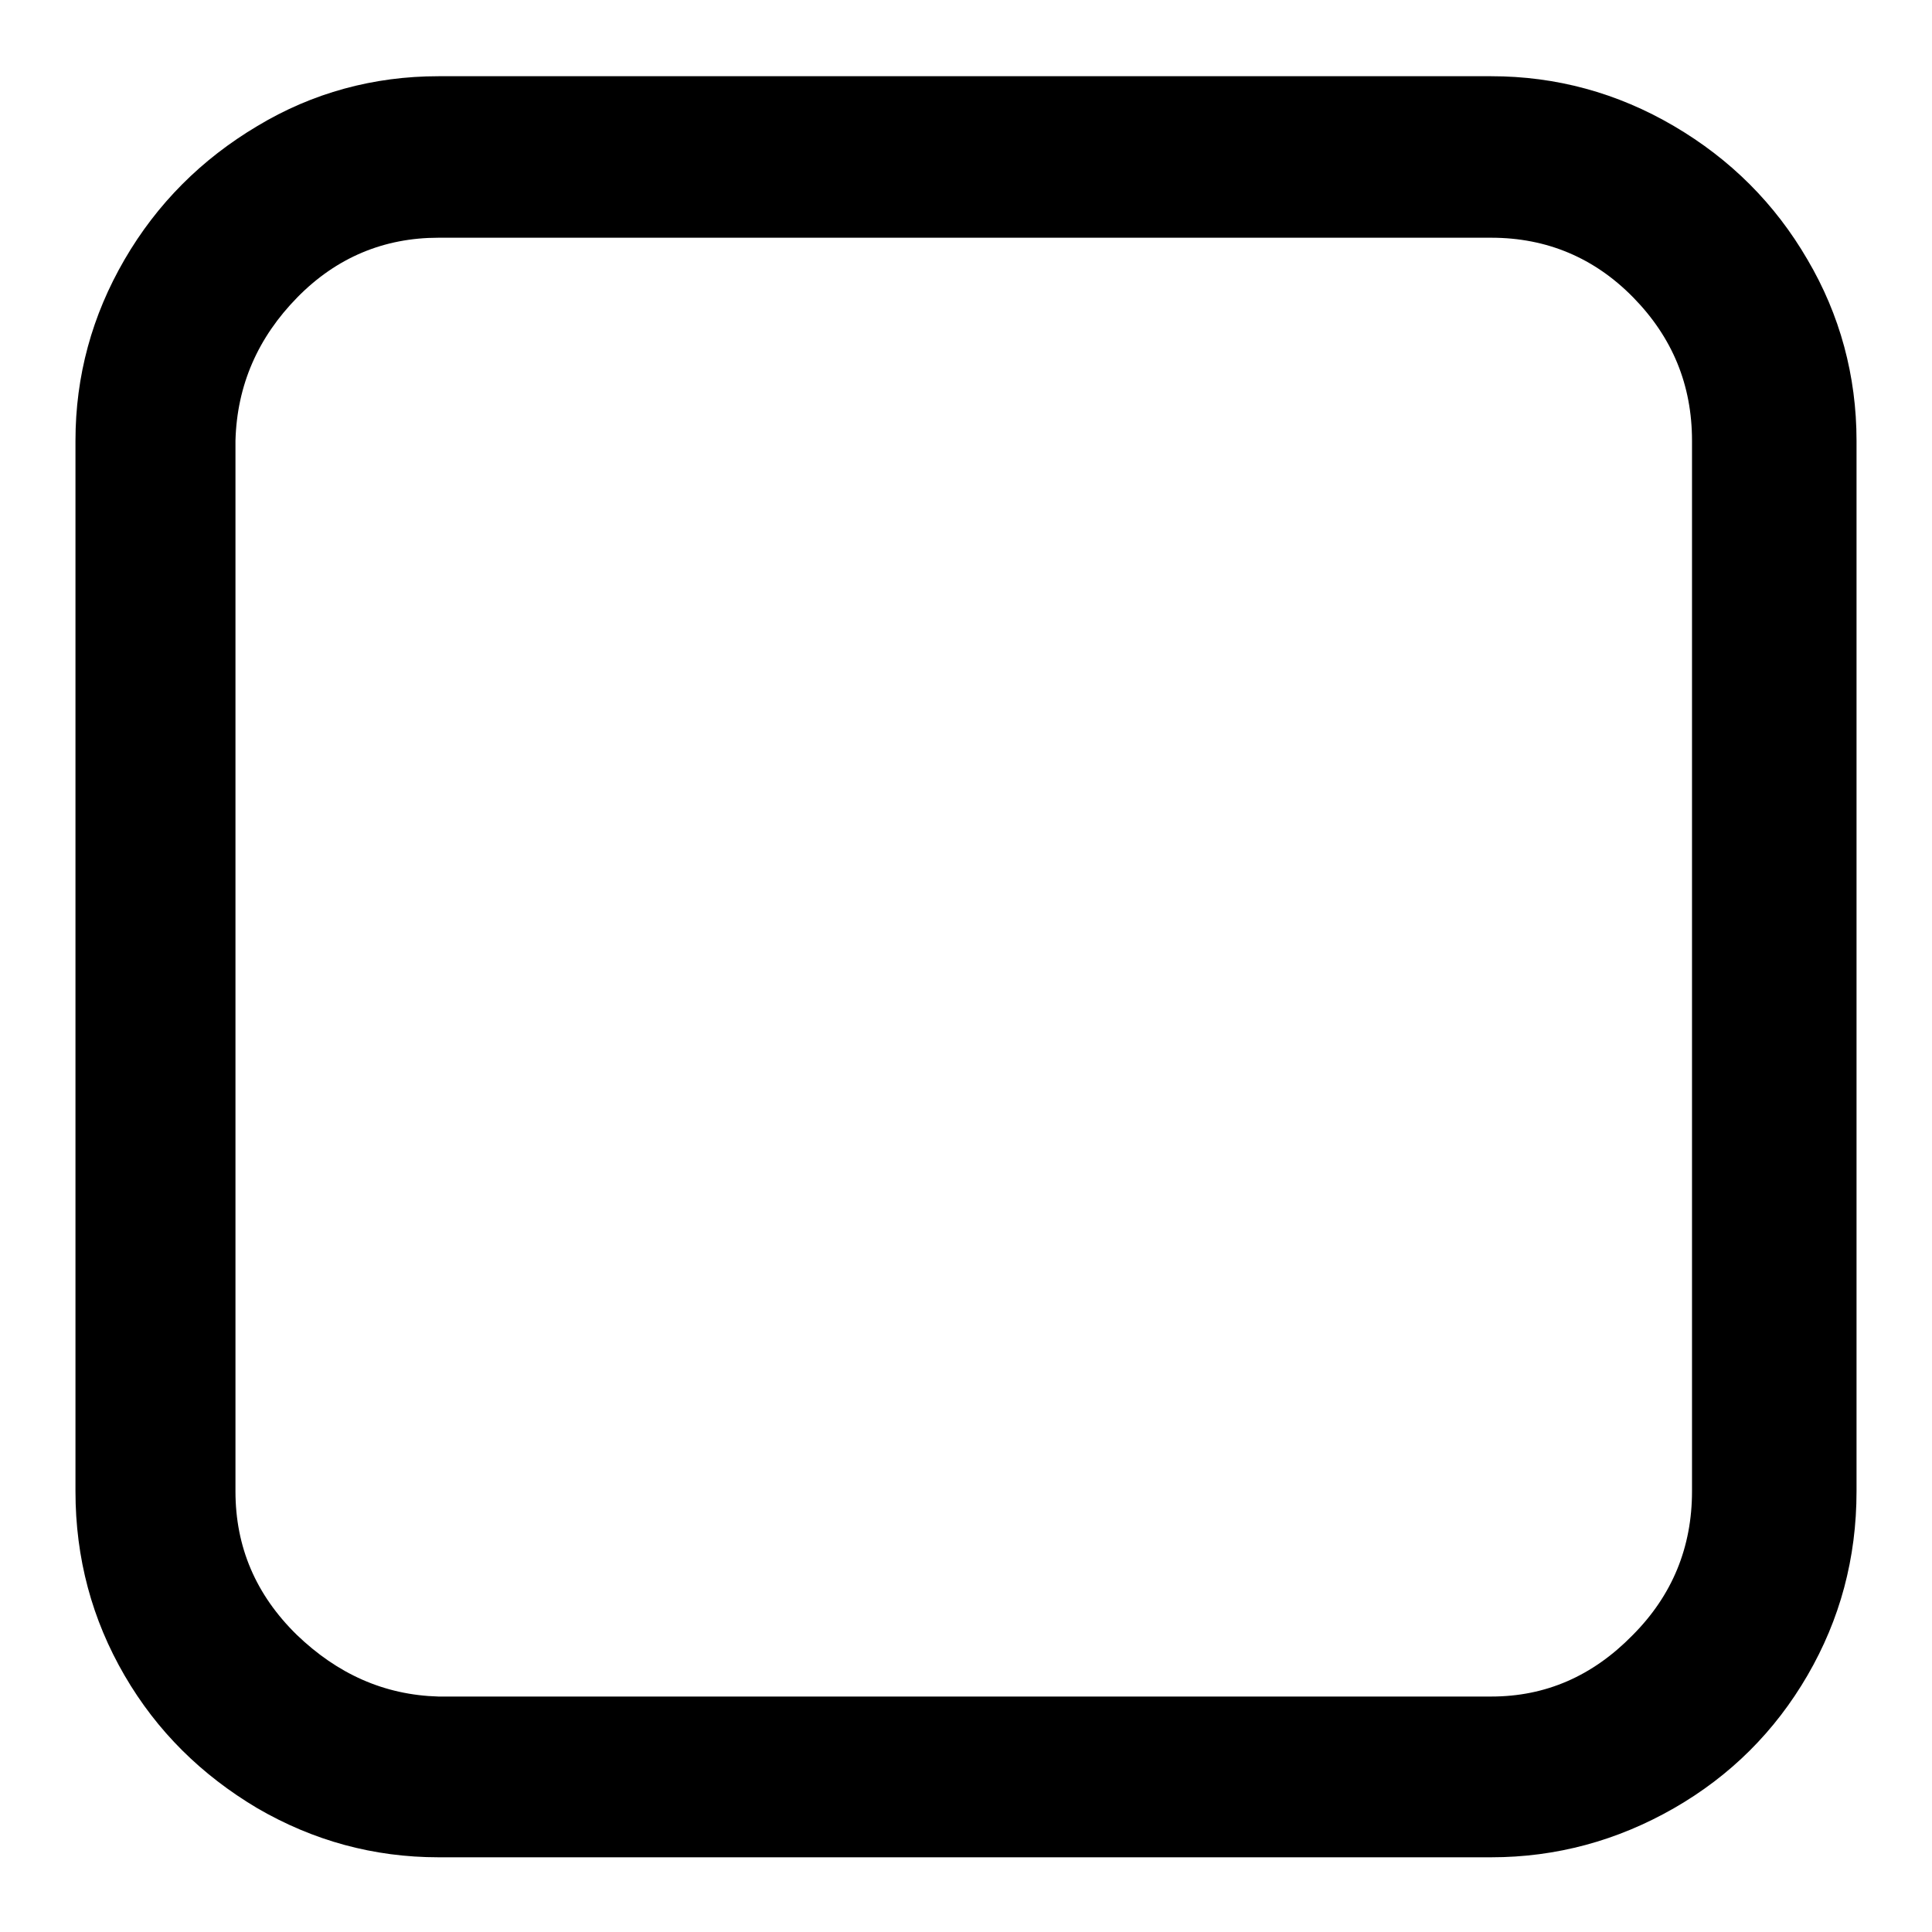
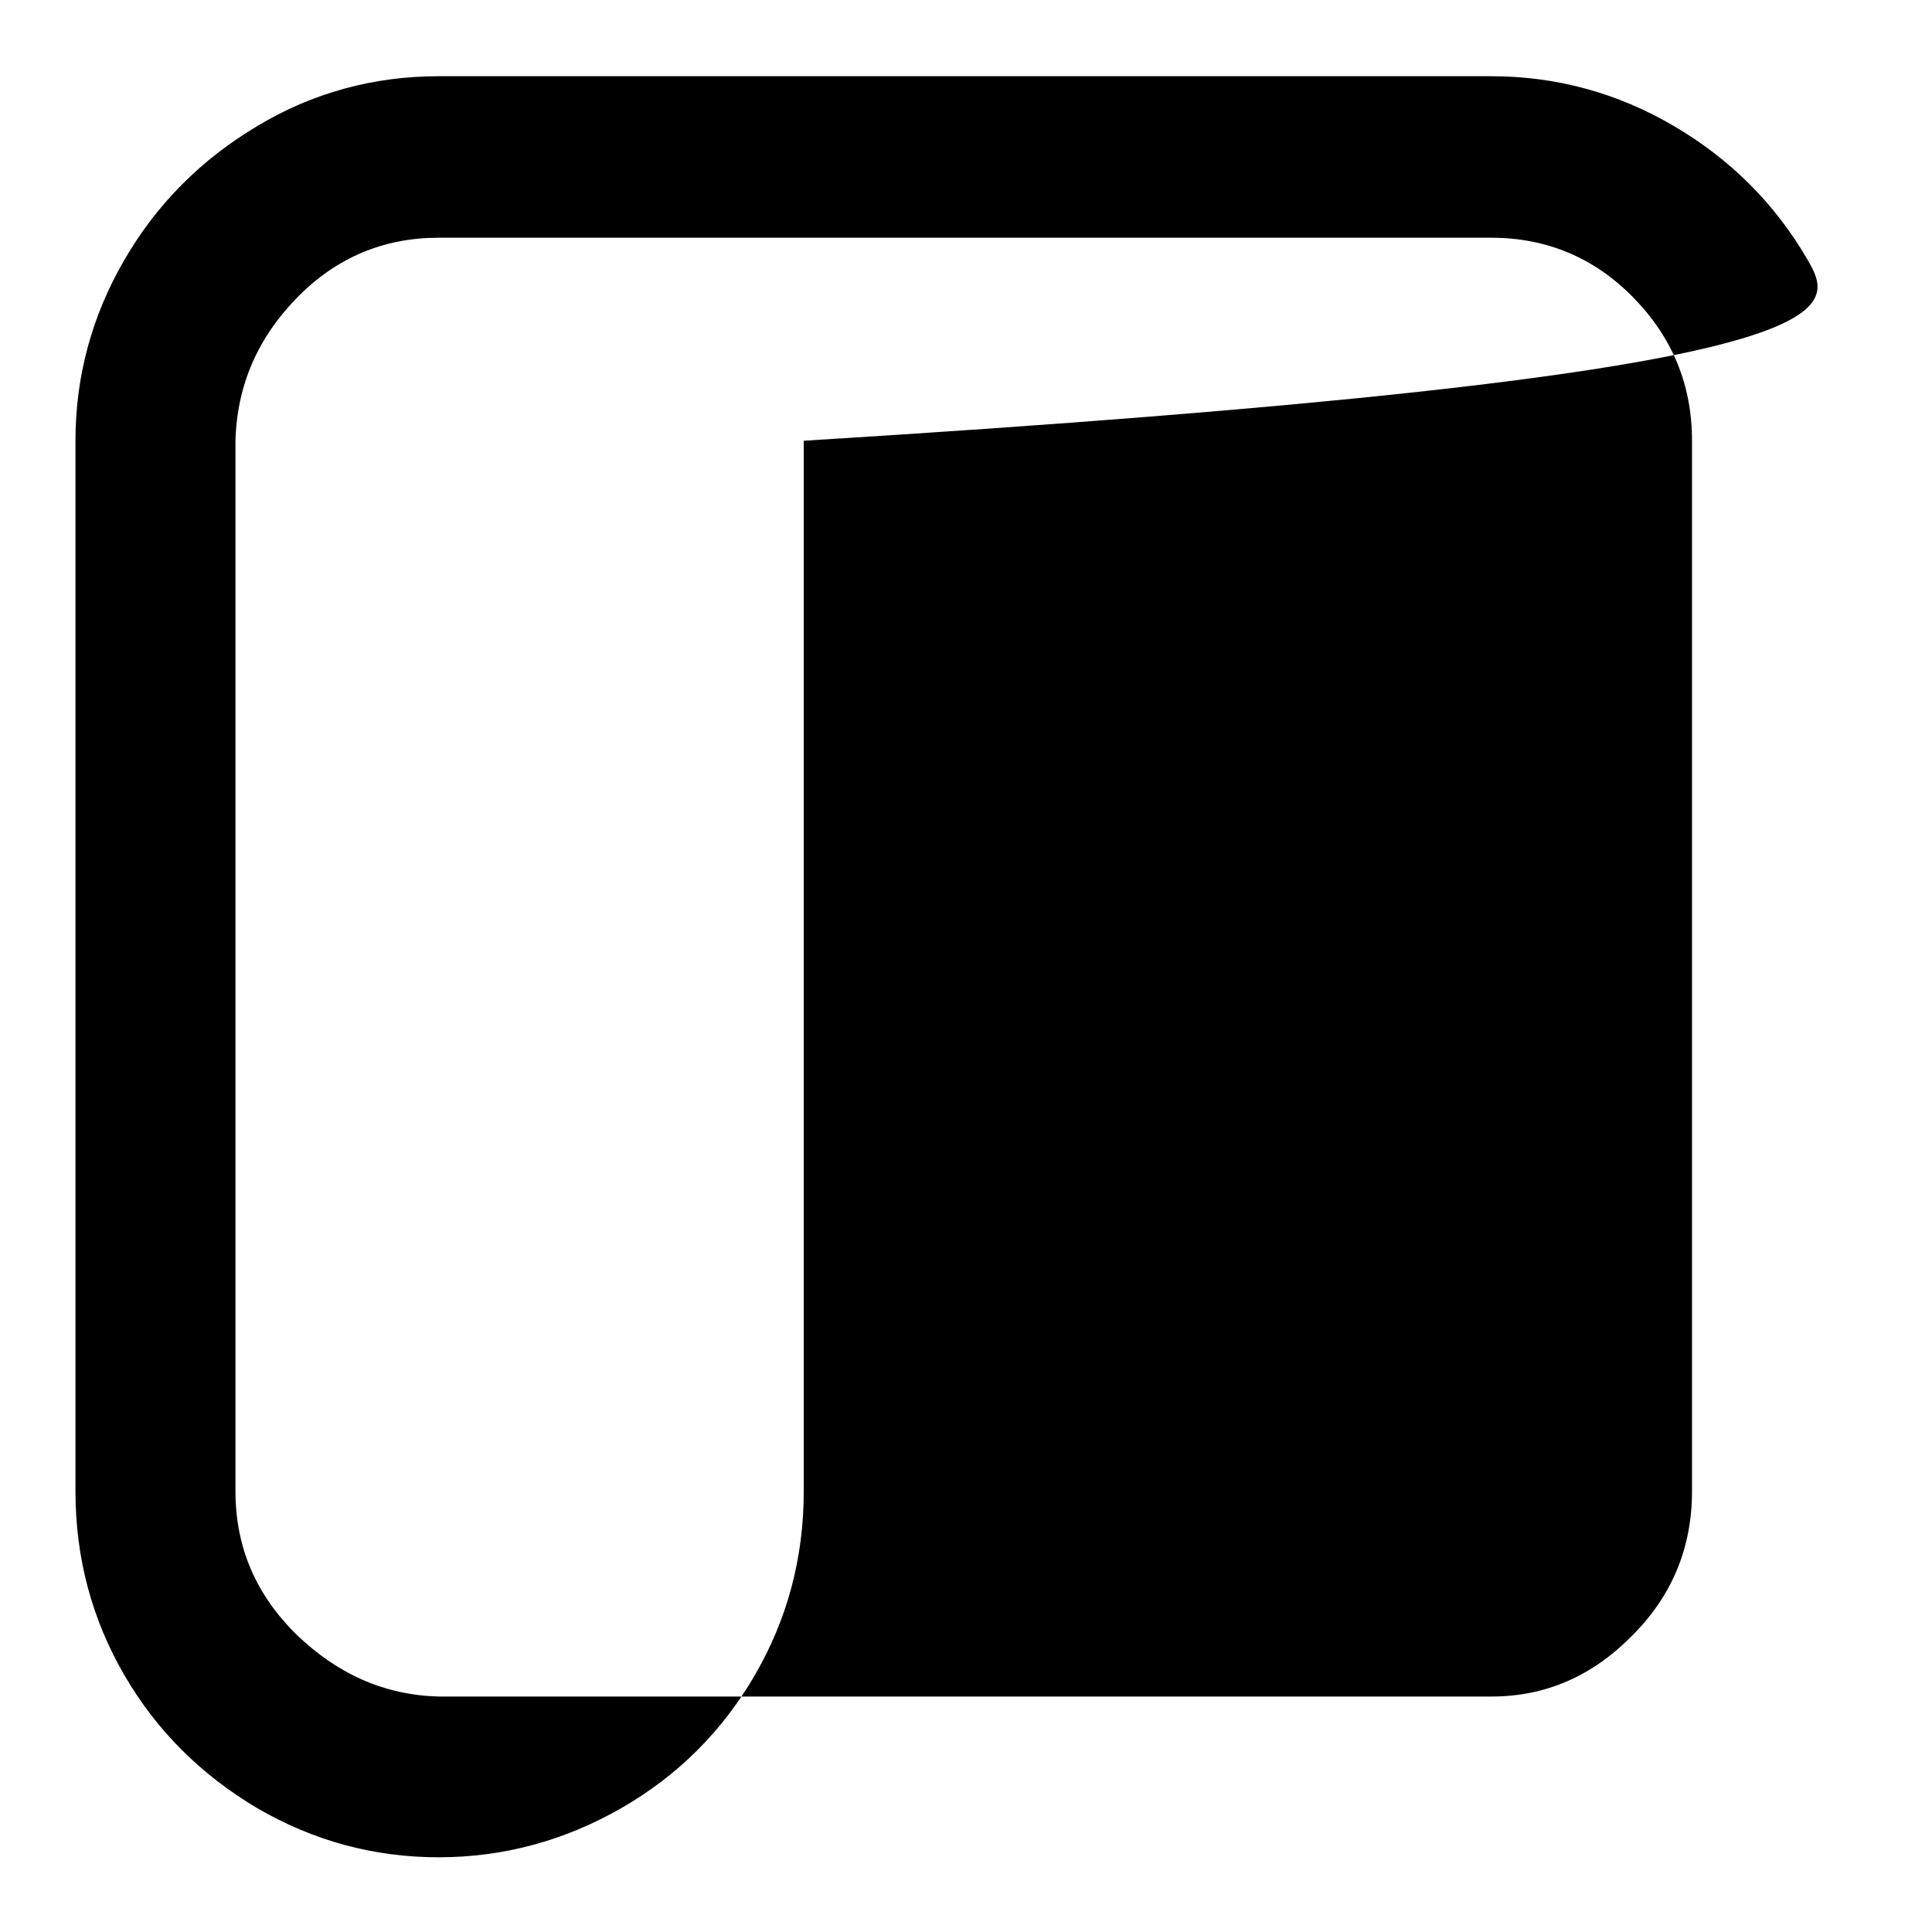
<svg xmlns="http://www.w3.org/2000/svg" version="1.1" x="0px" y="0px" viewBox="0 0 256 256" enable-background="new 0 0 256 256" xml:space="preserve">
  <g>
    <g>
-       <path fill="#000000" d="M216.4,39.4c5.2,5.3,7.8,11.6,7.8,19v139.2c0,7.4-2.6,13.8-7.9,19.1c-5.3,5.4-11.5,8.1-18.7,8.1H58.1c-7.2-0.2-13.4-3-18.8-8.2c-5.4-5.3-8.1-11.6-8.1-19V58.4c0.2-7.4,3-13.7,8.2-19s11.5-7.9,18.7-7.9h139.5C205,31.5,211.3,34.2,216.4,39.4z M239.5,34.4c-4.3-7.4-10.2-13.3-17.7-17.7c-7.5-4.4-15.6-6.6-24.2-6.6H58.1c-8.6,0-16.7,2.2-24,6.6C26.7,21.1,20.8,27,16.5,34.4c-4.3,7.4-6.5,15.4-6.5,24v139.2c0,8.9,2.2,17,6.5,24.4c4.3,7.4,10.2,13.2,17.6,17.6c7.4,4.3,15.4,6.5,24,6.5h139.5c8.6,0,16.7-2.2,24.2-6.5c7.5-4.3,13.4-10.2,17.7-17.6c4.3-7.4,6.5-15.5,6.5-24.4V58.4C246,49.8,243.8,41.7,239.5,34.4z" />
+       <path fill="#000000" d="M216.4,39.4c5.2,5.3,7.8,11.6,7.8,19v139.2c0,7.4-2.6,13.8-7.9,19.1c-5.3,5.4-11.5,8.1-18.7,8.1H58.1c-7.2-0.2-13.4-3-18.8-8.2c-5.4-5.3-8.1-11.6-8.1-19V58.4c0.2-7.4,3-13.7,8.2-19s11.5-7.9,18.7-7.9h139.5C205,31.5,211.3,34.2,216.4,39.4z M239.5,34.4c-4.3-7.4-10.2-13.3-17.7-17.7c-7.5-4.4-15.6-6.6-24.2-6.6H58.1c-8.6,0-16.7,2.2-24,6.6C26.7,21.1,20.8,27,16.5,34.4c-4.3,7.4-6.5,15.4-6.5,24v139.2c0,8.9,2.2,17,6.5,24.4c4.3,7.4,10.2,13.2,17.6,17.6c7.4,4.3,15.4,6.5,24,6.5c8.6,0,16.7-2.2,24.2-6.5c7.5-4.3,13.4-10.2,17.7-17.6c4.3-7.4,6.5-15.5,6.5-24.4V58.4C246,49.8,243.8,41.7,239.5,34.4z" />
    </g>
  </g>
</svg>